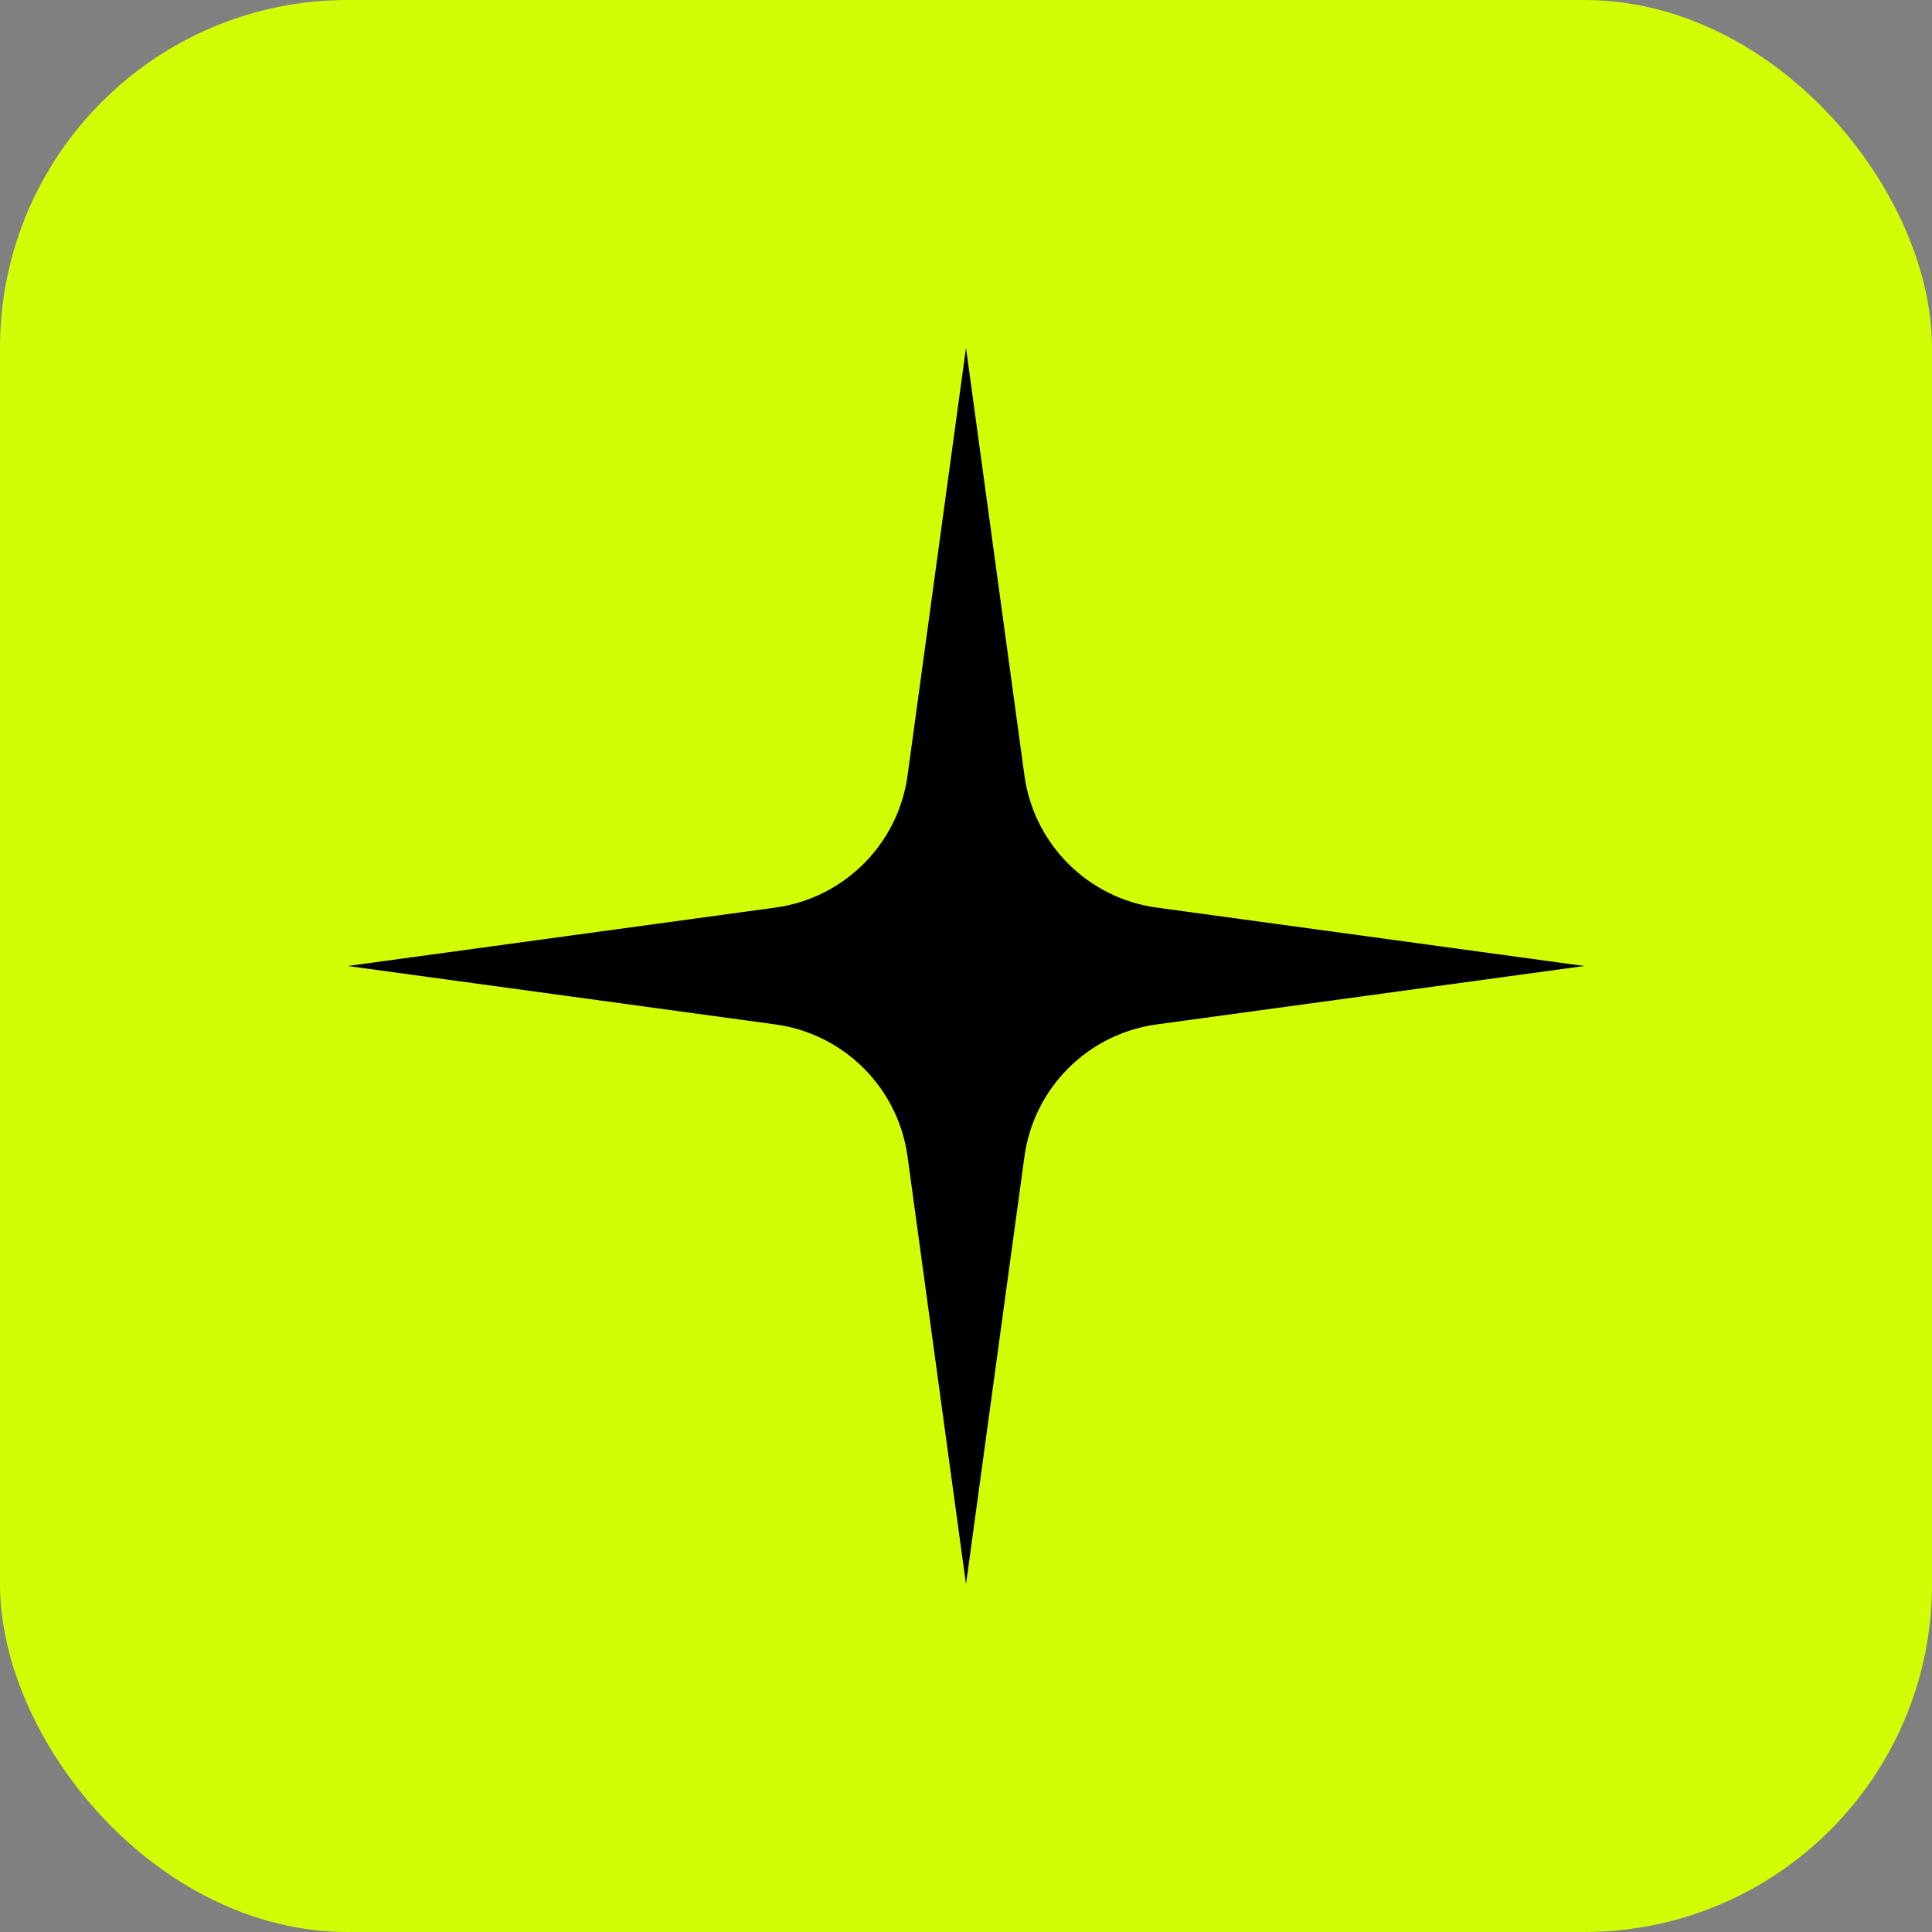
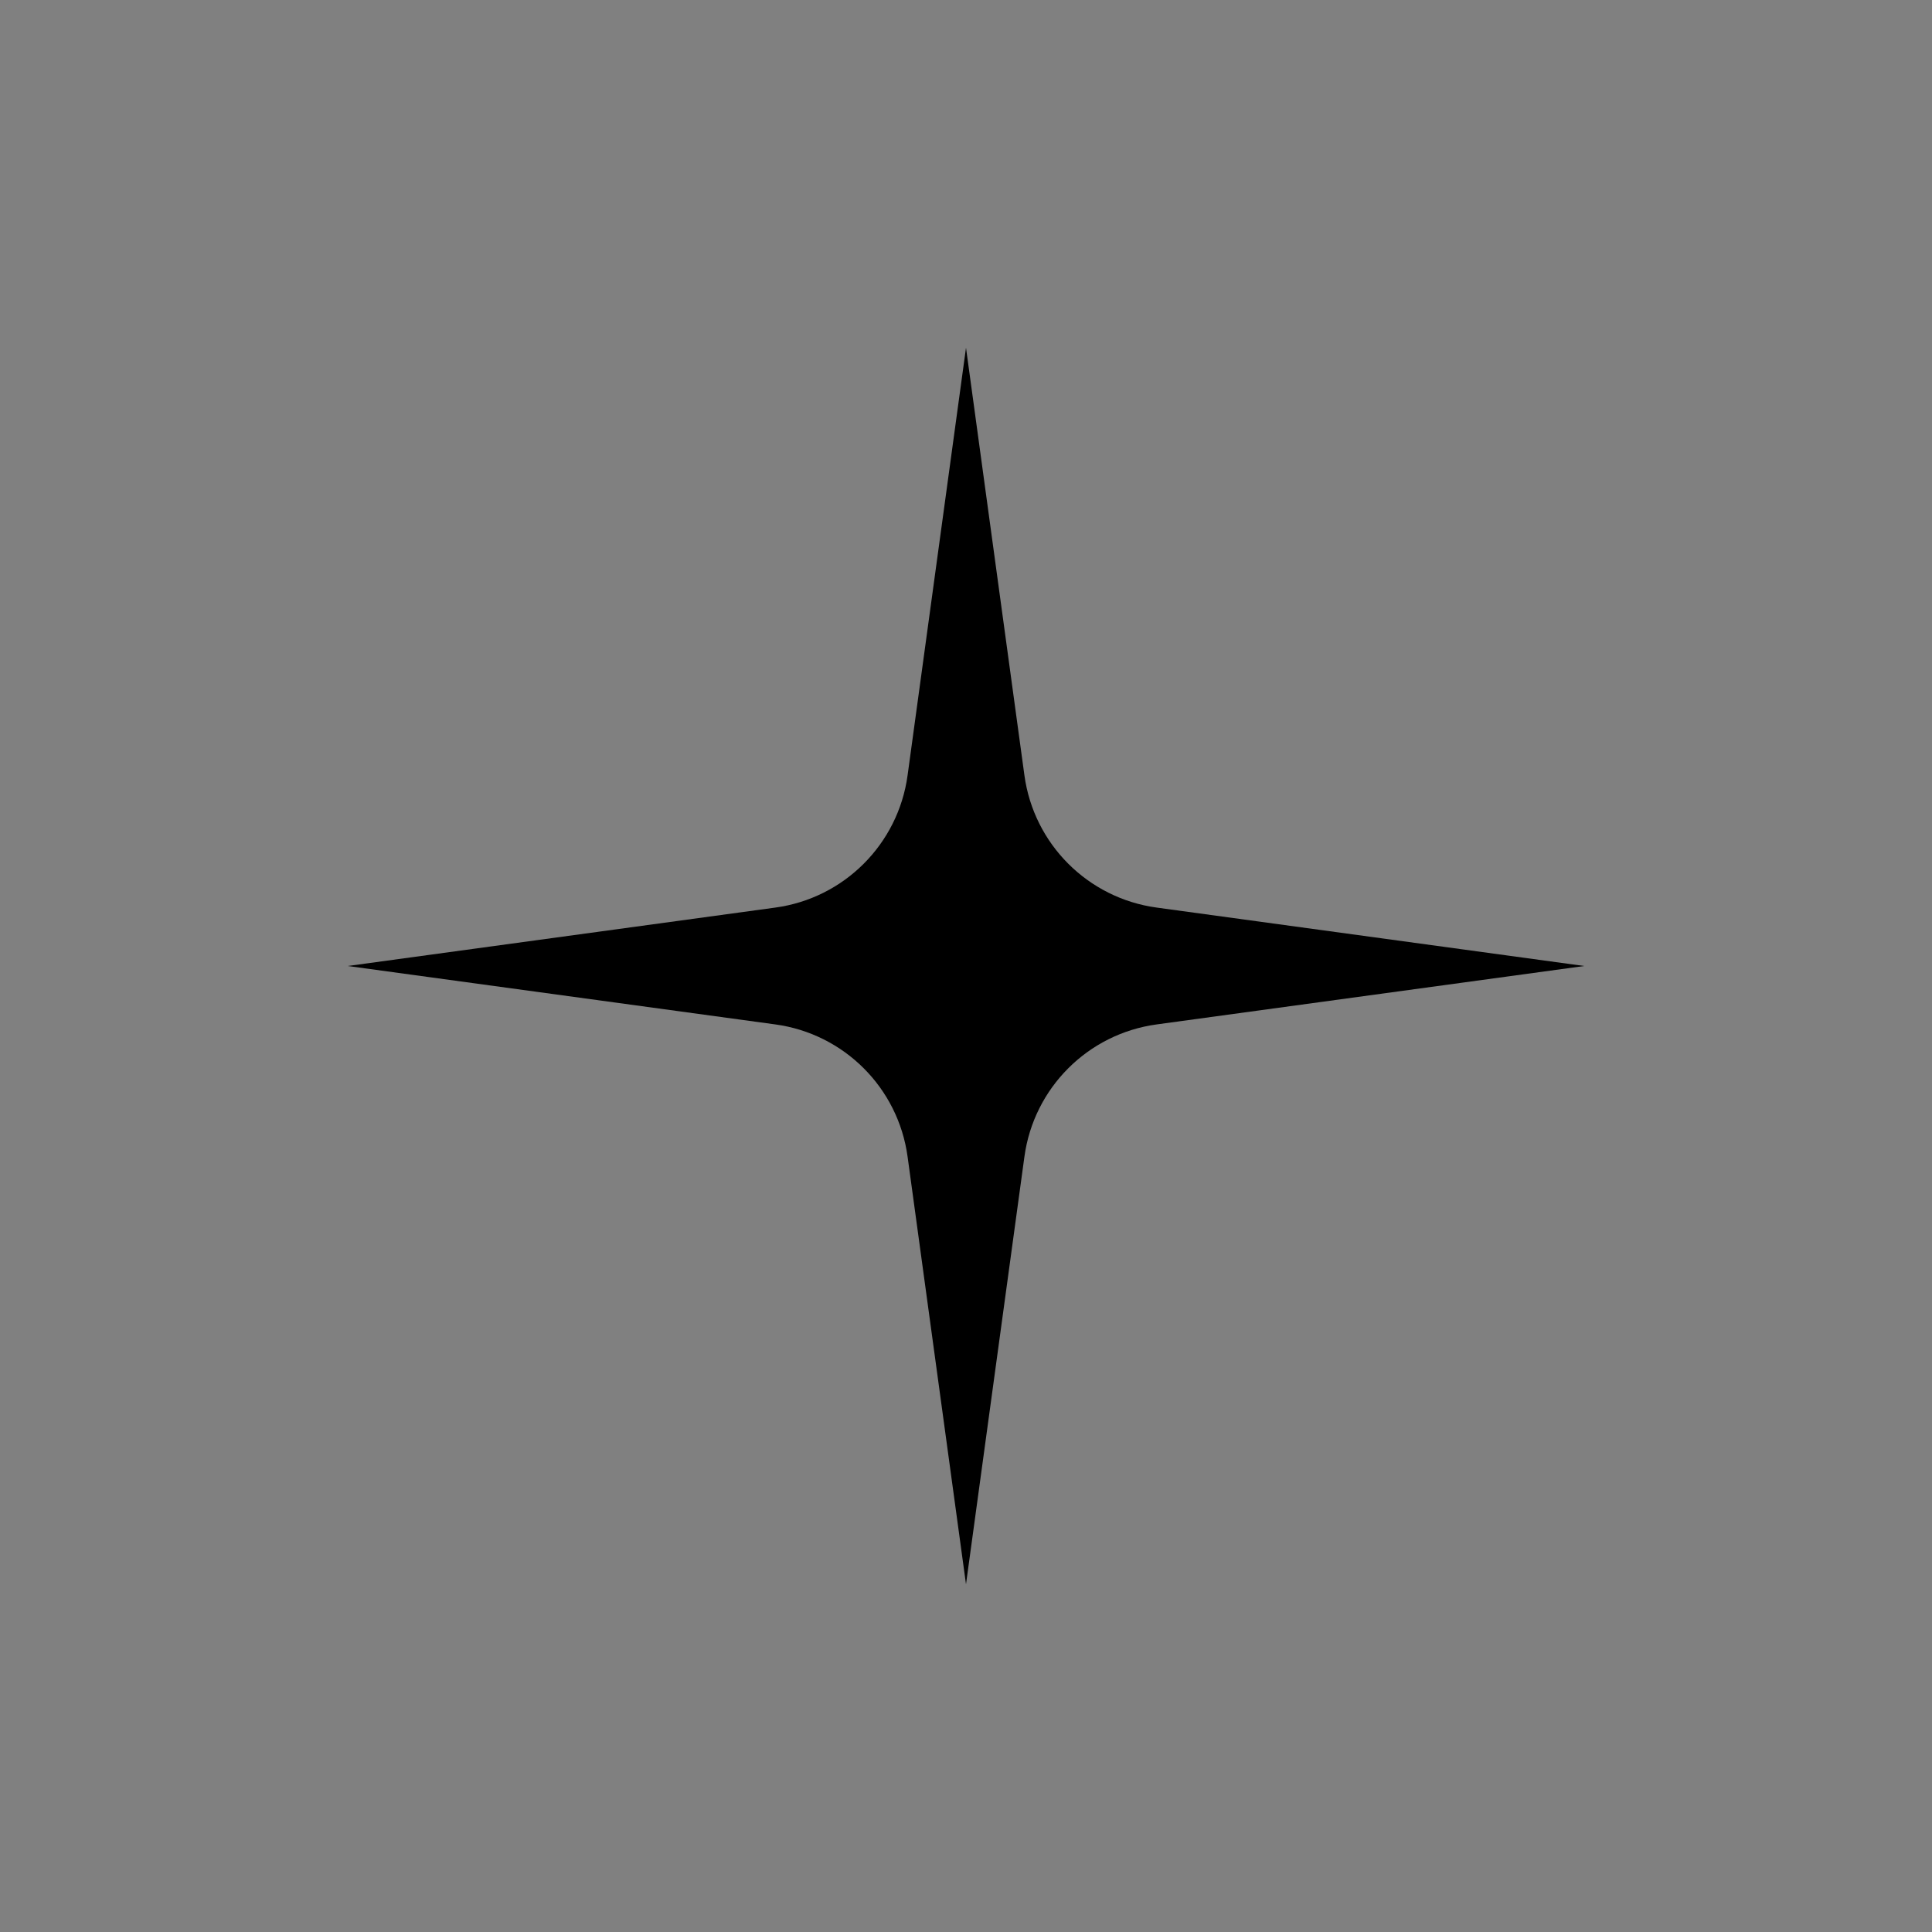
<svg xmlns="http://www.w3.org/2000/svg" width="100" height="100" viewBox="0 0 100 100" fill="none">
  <rect x="0" y="0" width="100" height="100" fill="#808080" stroke="none" />
-   <rect width="100" height="100" rx="18" fill="#D1FE05" />
  <path d="M50 18L53.024 40.133C53.51 43.691 56.309 46.49 59.867 46.976L82 50L59.867 53.024C56.309 53.51 53.51 56.309 53.024 59.867L50 82L46.976 59.867C46.49 56.309 43.691 53.51 40.133 53.024L18 50L40.133 46.976C43.691 46.49 46.49 43.691 46.976 40.133L50 18Z" fill="black" />
</svg>